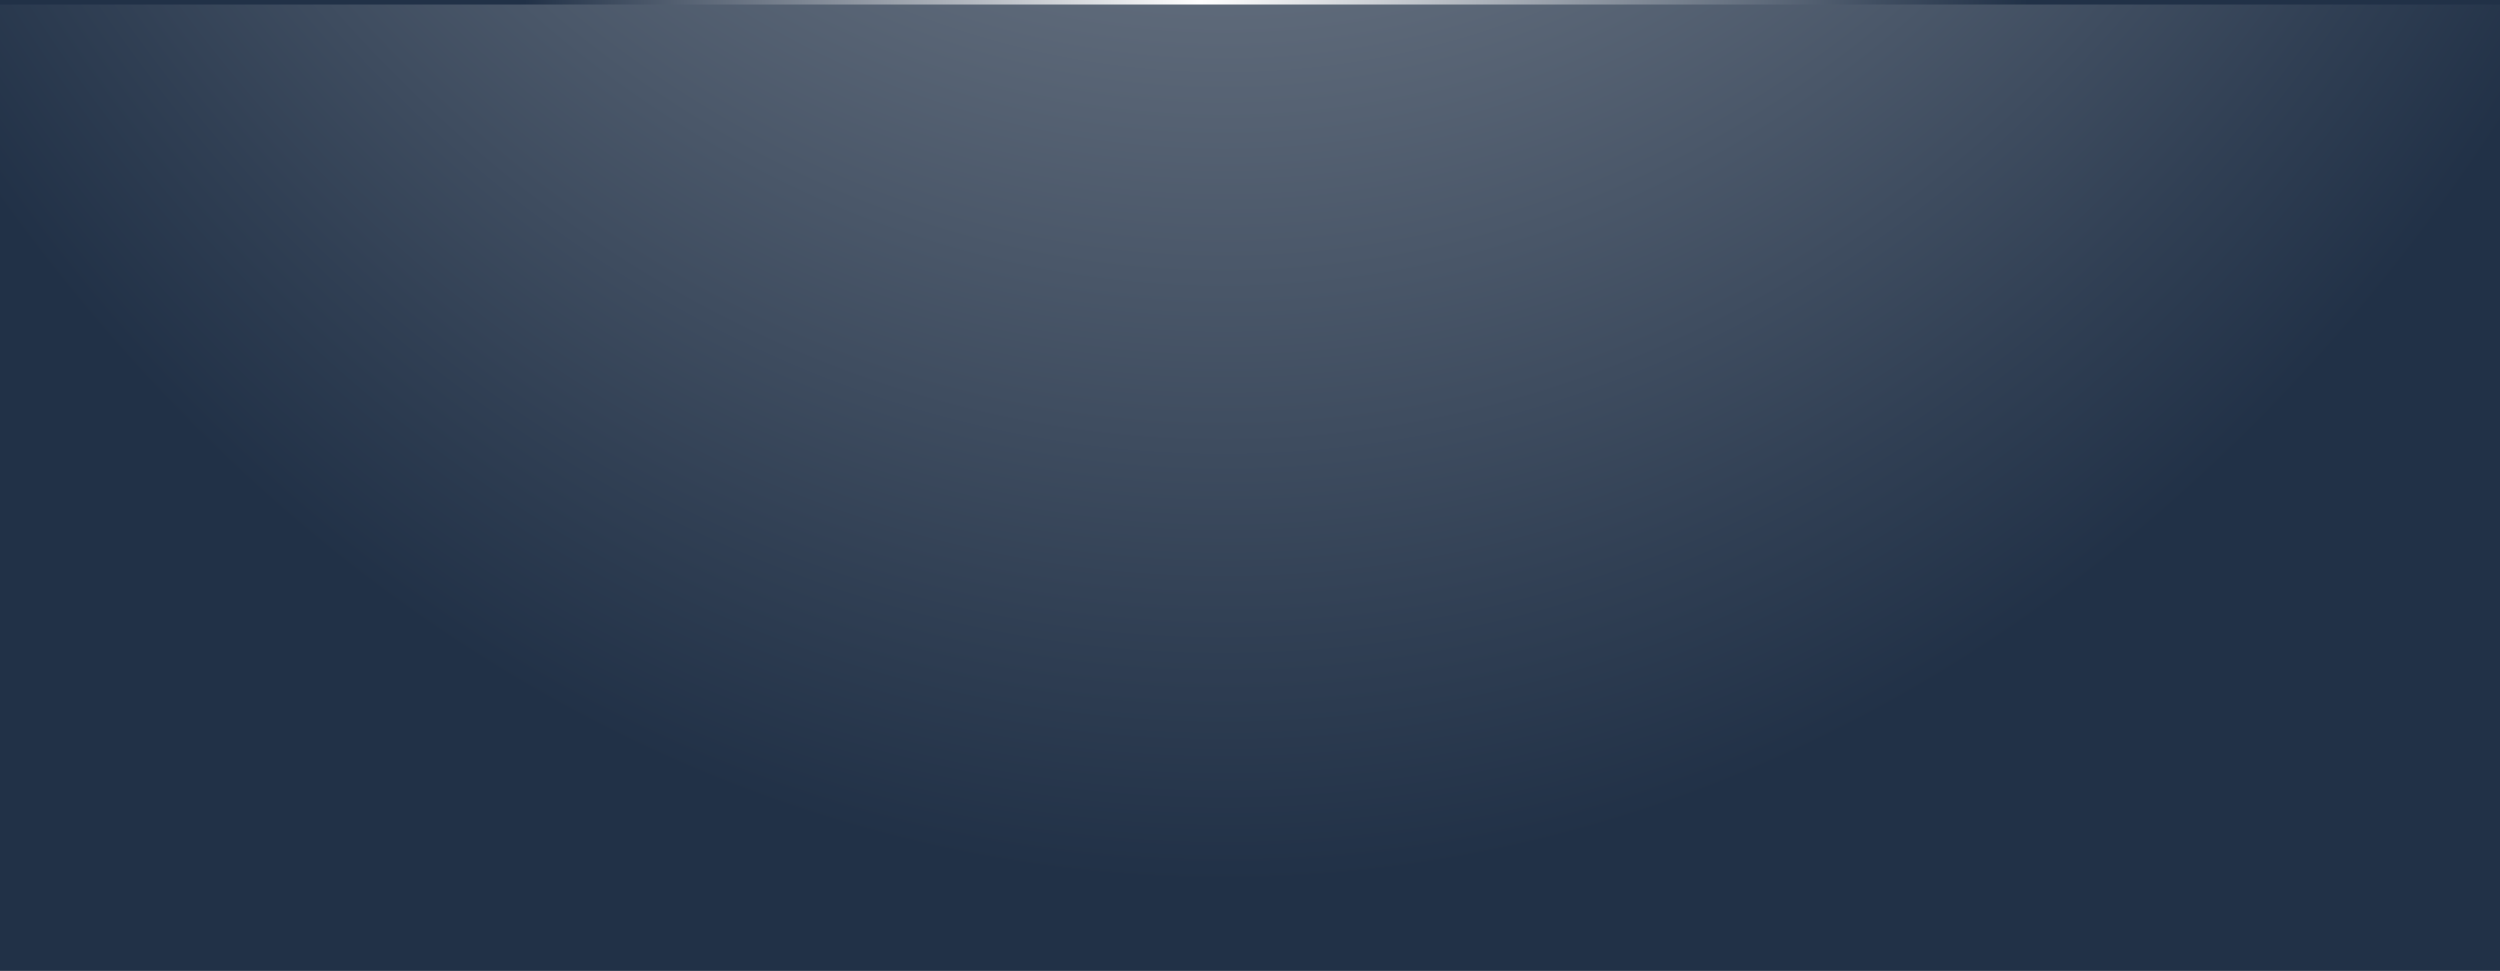
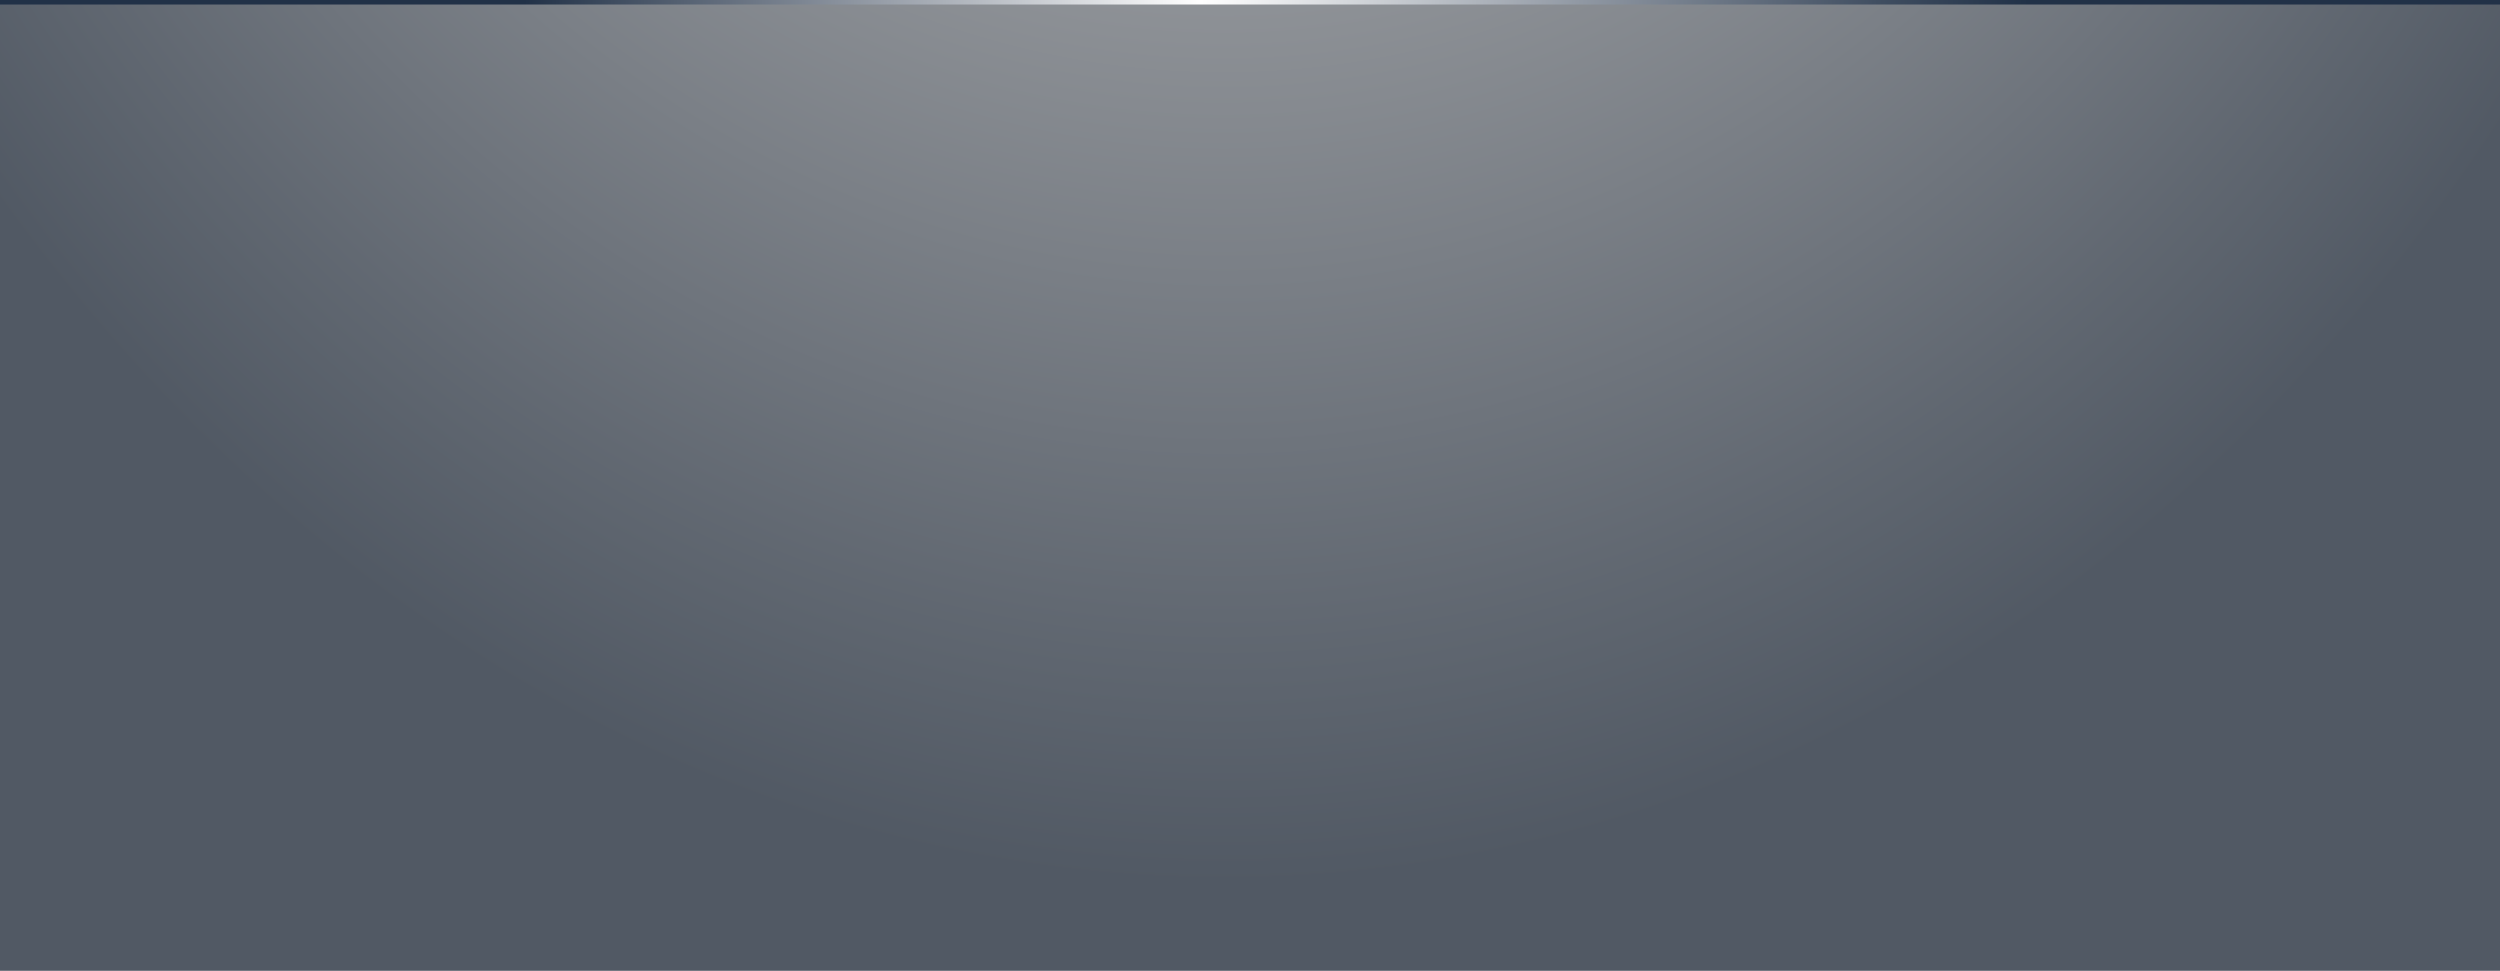
<svg xmlns="http://www.w3.org/2000/svg" data-name="Ebene 1" id="Ebene_1" viewBox="0 0 2291.44 889.73">
  <rect x="0" y="0" width="2291.44" height="889.73" fill="#808080" stroke="none" />
  <defs>
    <style>
      .cls-1 {
        fill: url(#Unbenannter_Verlauf_28);
        opacity: .5;
      }

      .cls-2 {
        fill: url(#Unbenannter_Verlauf_32);
      }

      .cls-3 {
        fill: #213147;
      }
    </style>
    <radialGradient cx="4641.23" cy="-1583.06" data-name="Unbenannter Verlauf 28" fx="4641.23" fy="-1681.91" gradientTransform="translate(-5654.65 1826.95) scale(1.46 1.82)" gradientUnits="userSpaceOnUse" id="Unbenannter_Verlauf_28" r="1154.52">
      <stop offset=".28" stop-color="#fff" />
      <stop offset=".57" stop-color="#9199a4" />
      <stop offset=".8" stop-color="#404e61" />
      <stop offset=".9" stop-color="#213147" />
    </radialGradient>
    <linearGradient data-name="Unbenannter Verlauf 32" gradientUnits="userSpaceOnUse" id="Unbenannter_Verlauf_32" x1="-1.82" x2="2295.71" y1="-85.45" y2="-85.45">
      <stop offset=".21" stop-color="#213147" />
      <stop offset=".32" stop-color="#7c8592" />
      <stop offset=".48" stop-color="#fff" />
      <stop offset=".63" stop-color="#9199a4" />
      <stop offset=".75" stop-color="#404e61" />
      <stop offset=".81" stop-color="#213147" />
    </linearGradient>
  </defs>
-   <rect class="cls-3" height="893.37" width="2293.73" x="-1.6" y="1.08" />
  <rect class="cls-1" height="1067.5" width="2299.15" x="-5.88" y="-174.25" />
  <rect class="cls-2" height="179.18" width="2297.53" x="-1.82" y="-175.04" />
</svg>